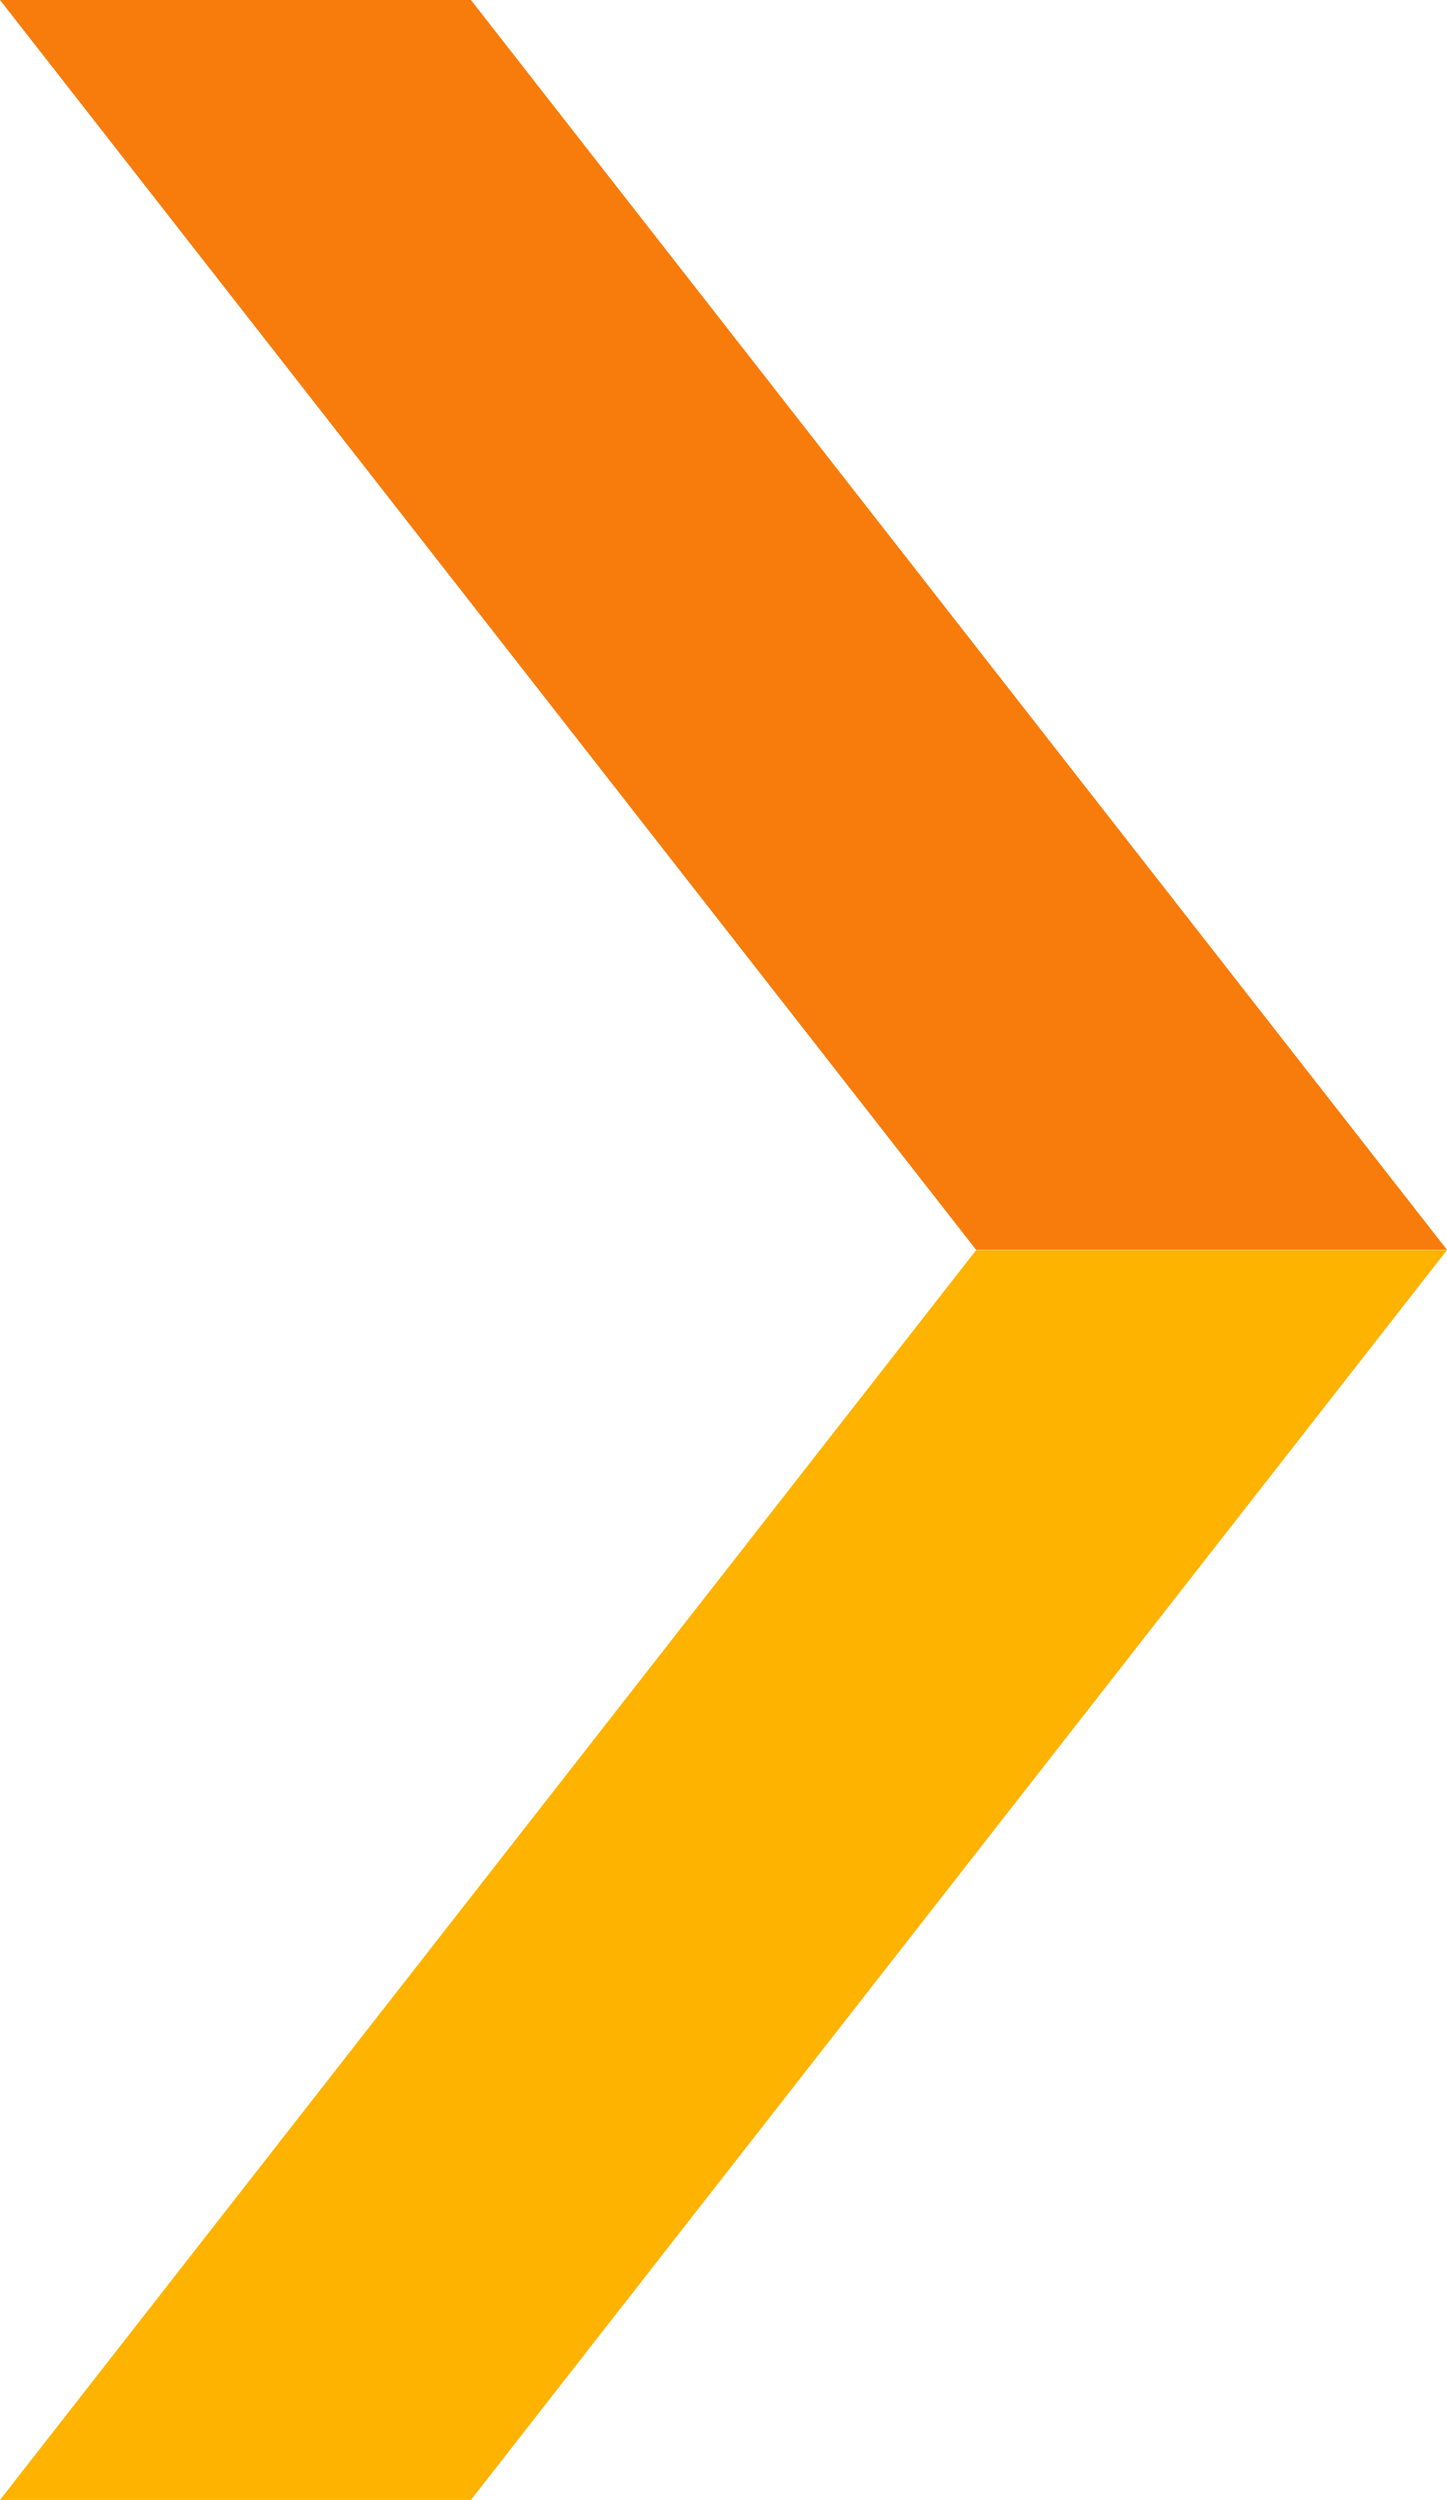
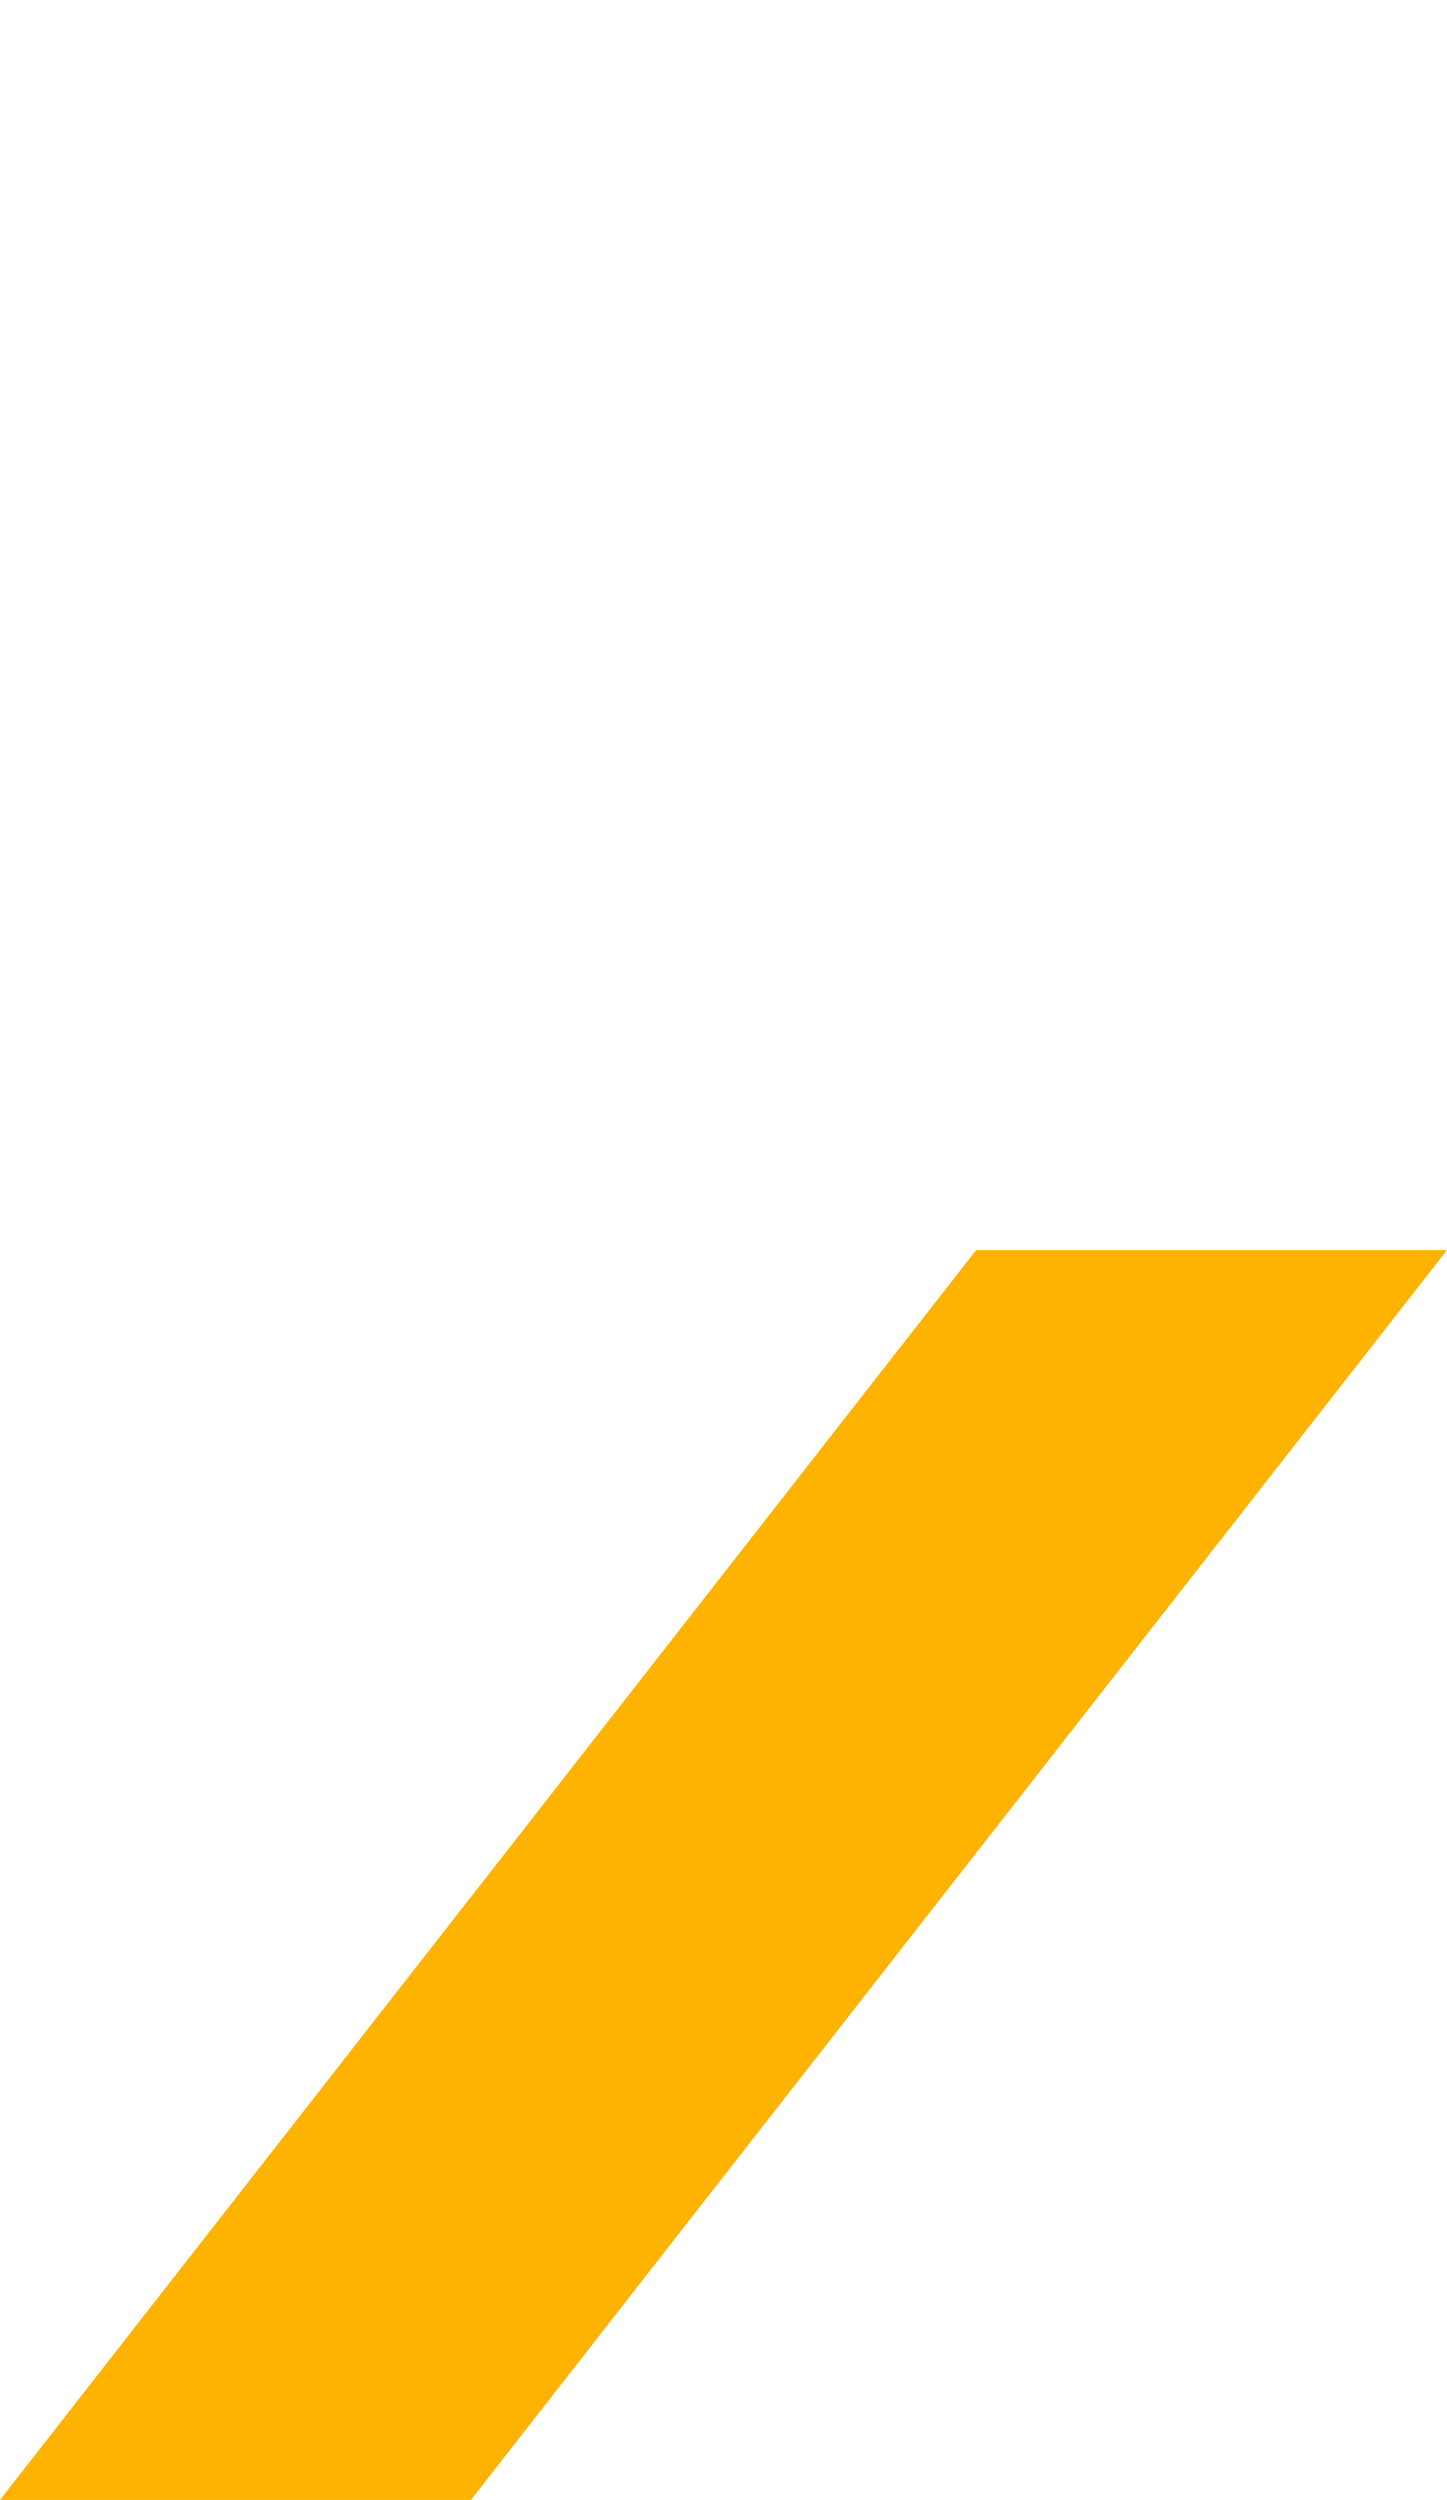
<svg xmlns="http://www.w3.org/2000/svg" width="35.446" height="61.206" viewBox="0 0 35.446 61.206">
  <g id="Group_4547" data-name="Group 4547" transform="translate(-356.277 -5554.794)">
-     <path id="Path_399" data-name="Path 399" d="M70.566,56.048l23.909-30.6-11.534,0-23.912,30.6Z" transform="translate(297.248 5559.952)" fill="#feb300" />
-     <path id="Path_400" data-name="Path 400" d="M59.029,0,82.94,30.6l11.535,0L70.565,0Z" transform="translate(297.248 5554.794)" fill="#f77c0c" />
+     <path id="Path_399" data-name="Path 399" d="M70.566,56.048l23.909-30.6-11.534,0-23.912,30.6" transform="translate(297.248 5559.952)" fill="#feb300" />
  </g>
</svg>